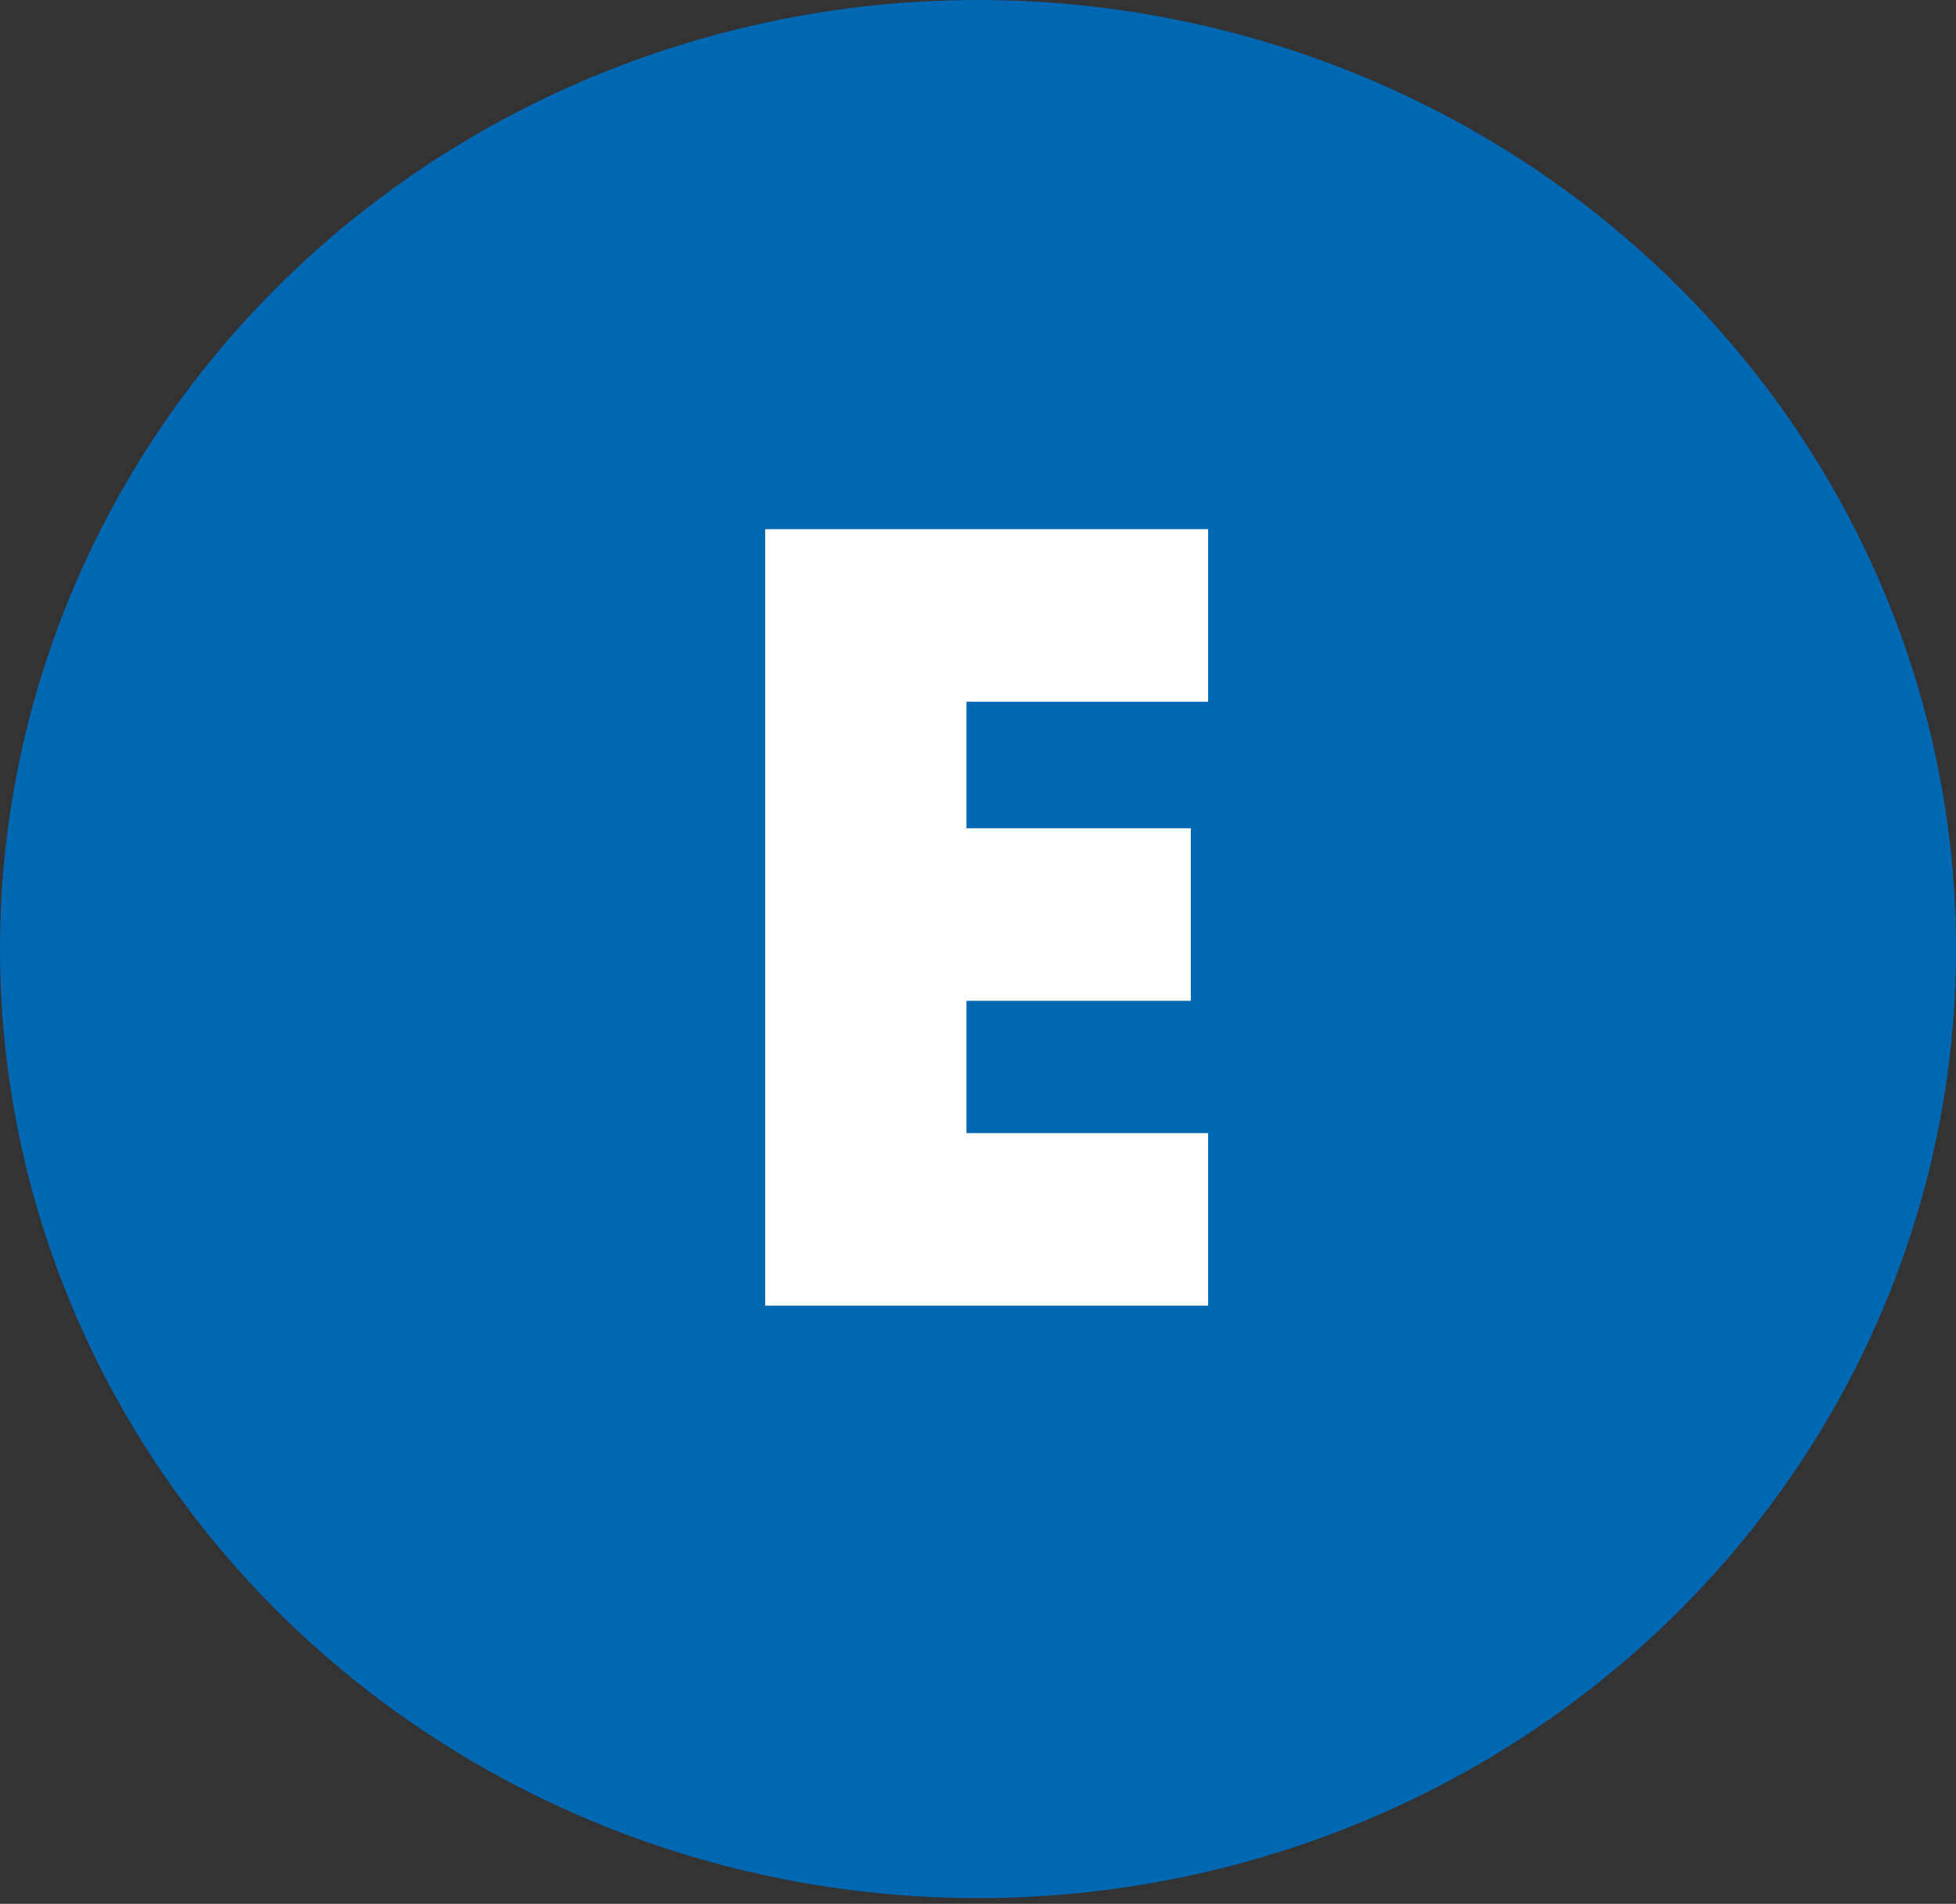
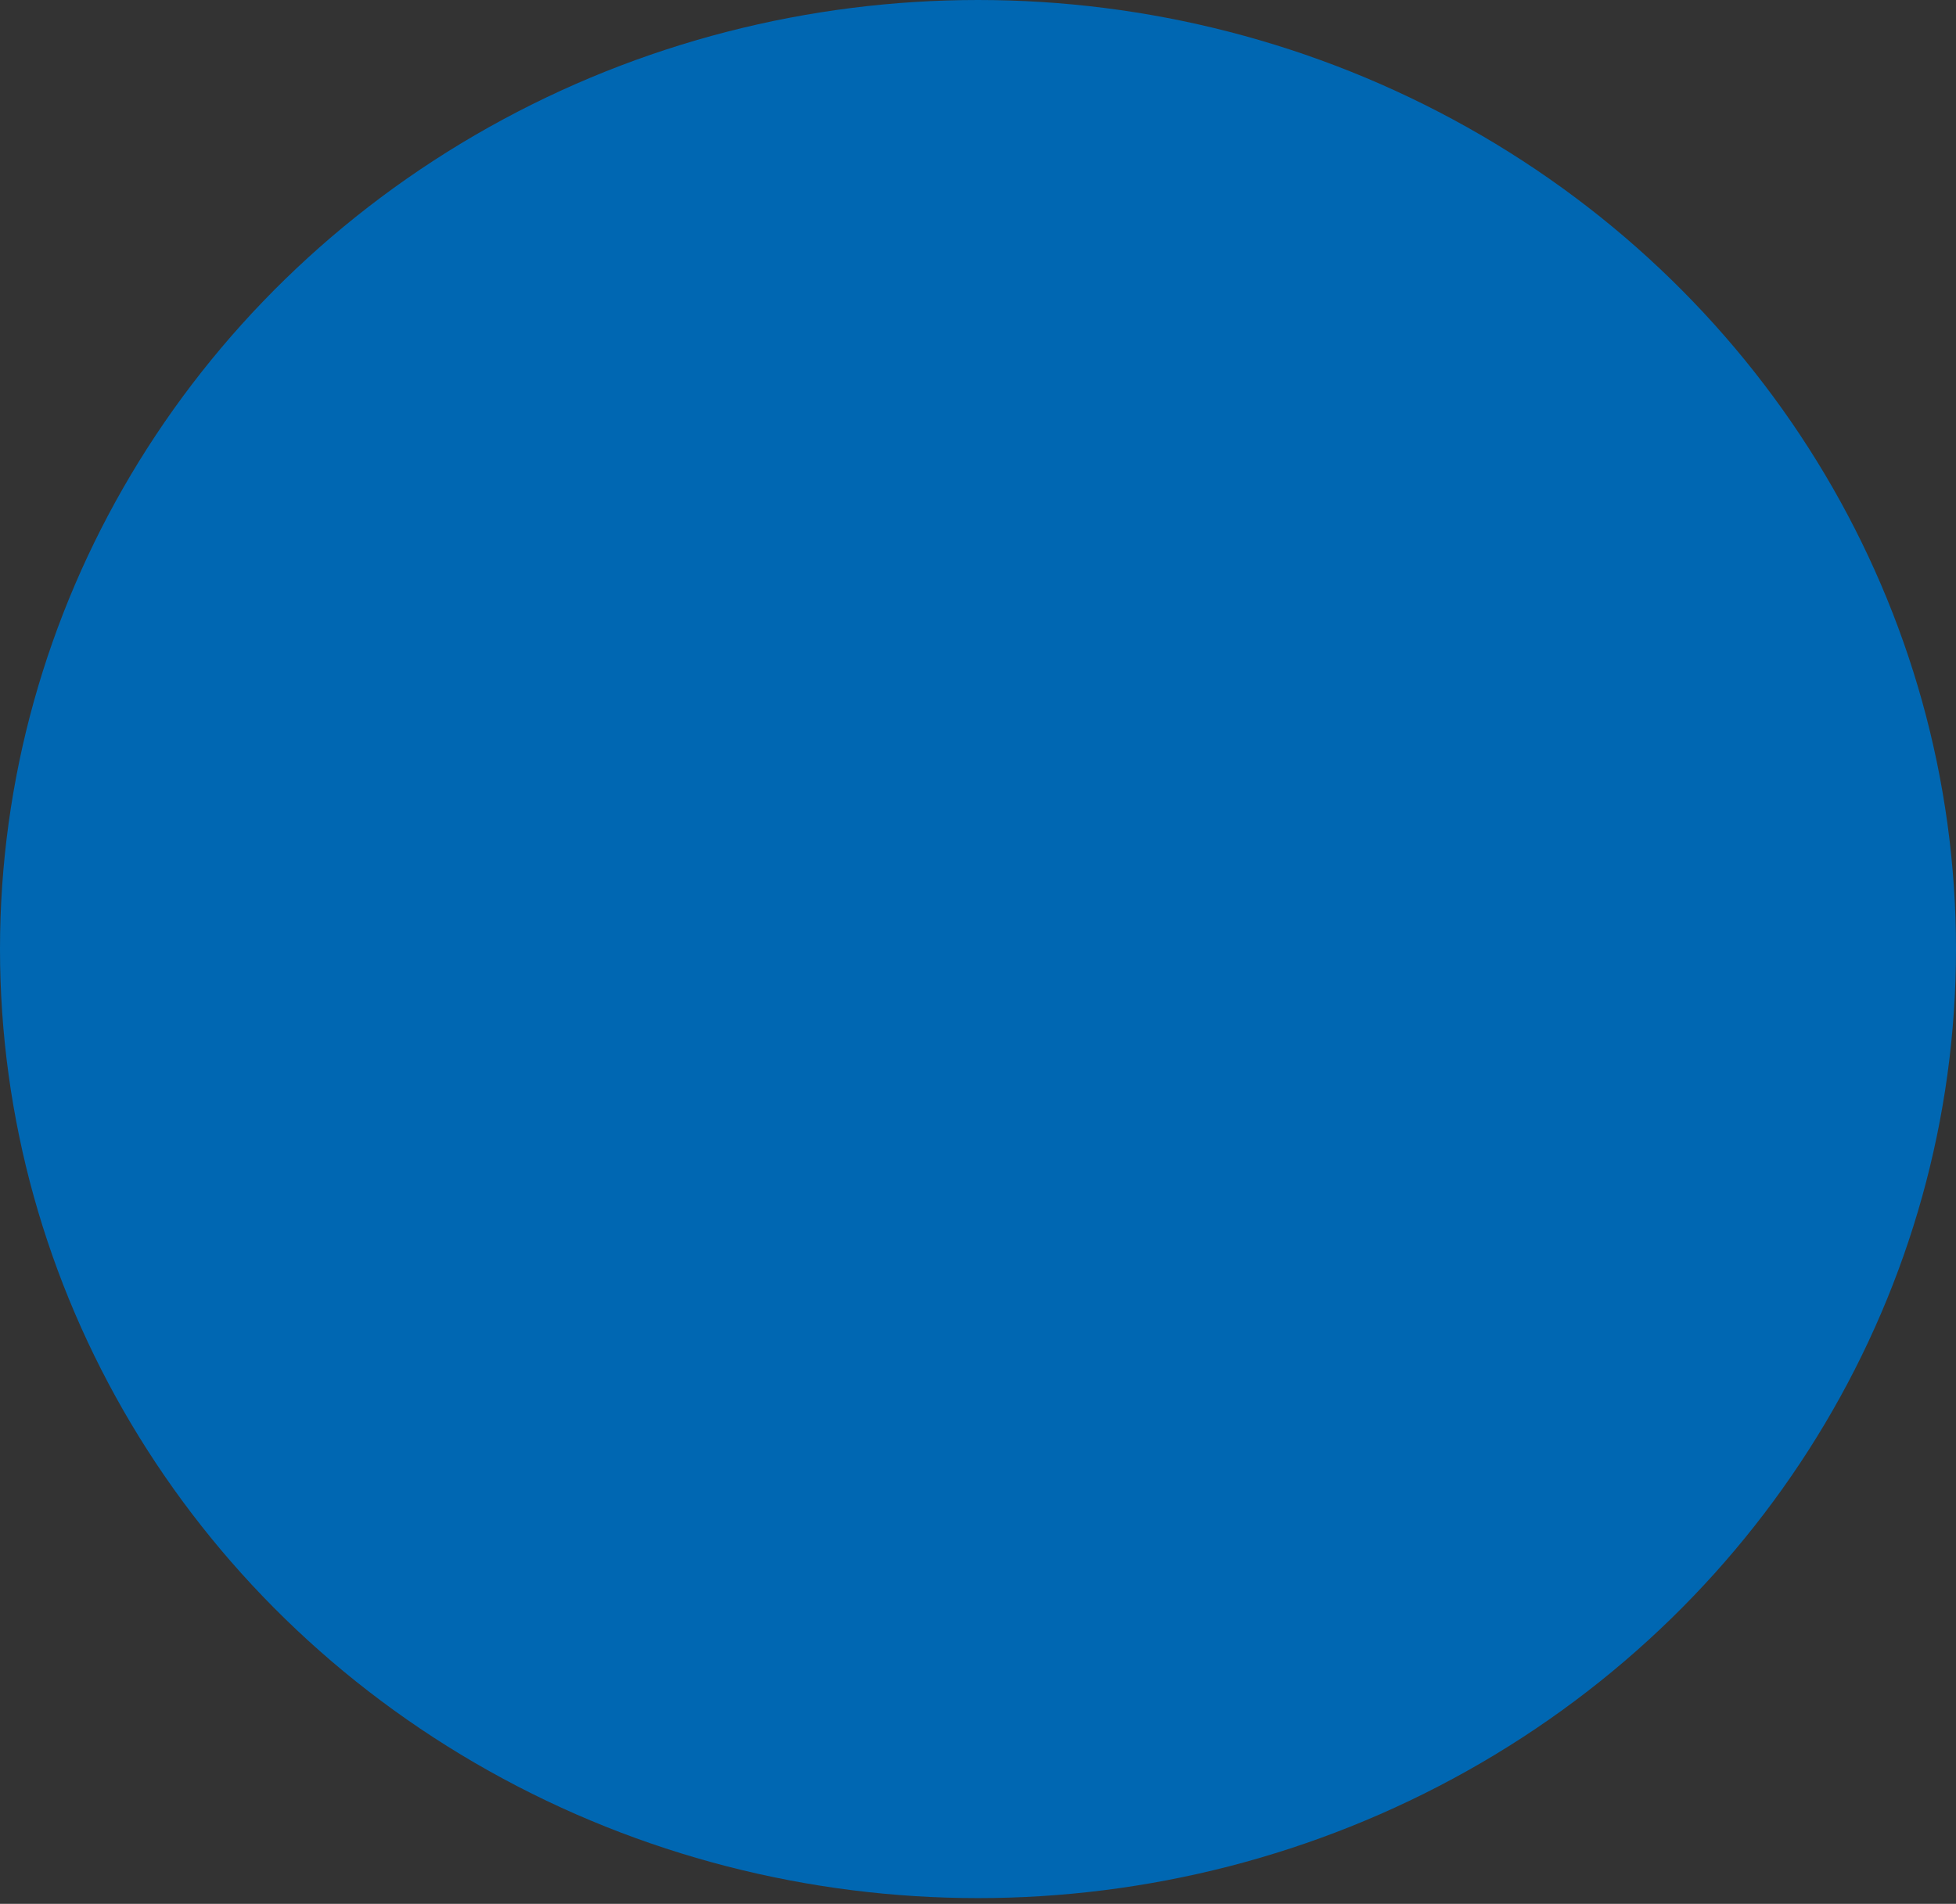
<svg xmlns="http://www.w3.org/2000/svg" id="Capa_1" version="1.1" viewBox="0 0 34 33.1">
  <rect x="0" y="0" width="34" height="33.1" fill="#333333" stroke="none" />
  <defs>
    <style>
      .st0 {
        fill: #0067b2;
      }

      .st1 {
        fill: #fff;
      }
    </style>
  </defs>
  <ellipse class="st0" cx="17" cy="16.5" rx="17" ry="16.5" />
-   <path class="st1" d="M21,12.2h-4.2v2.2h3.9v3h-3.9v2.3h4.2v3h-7.7v-13.5h7.7v3Z" />
</svg>